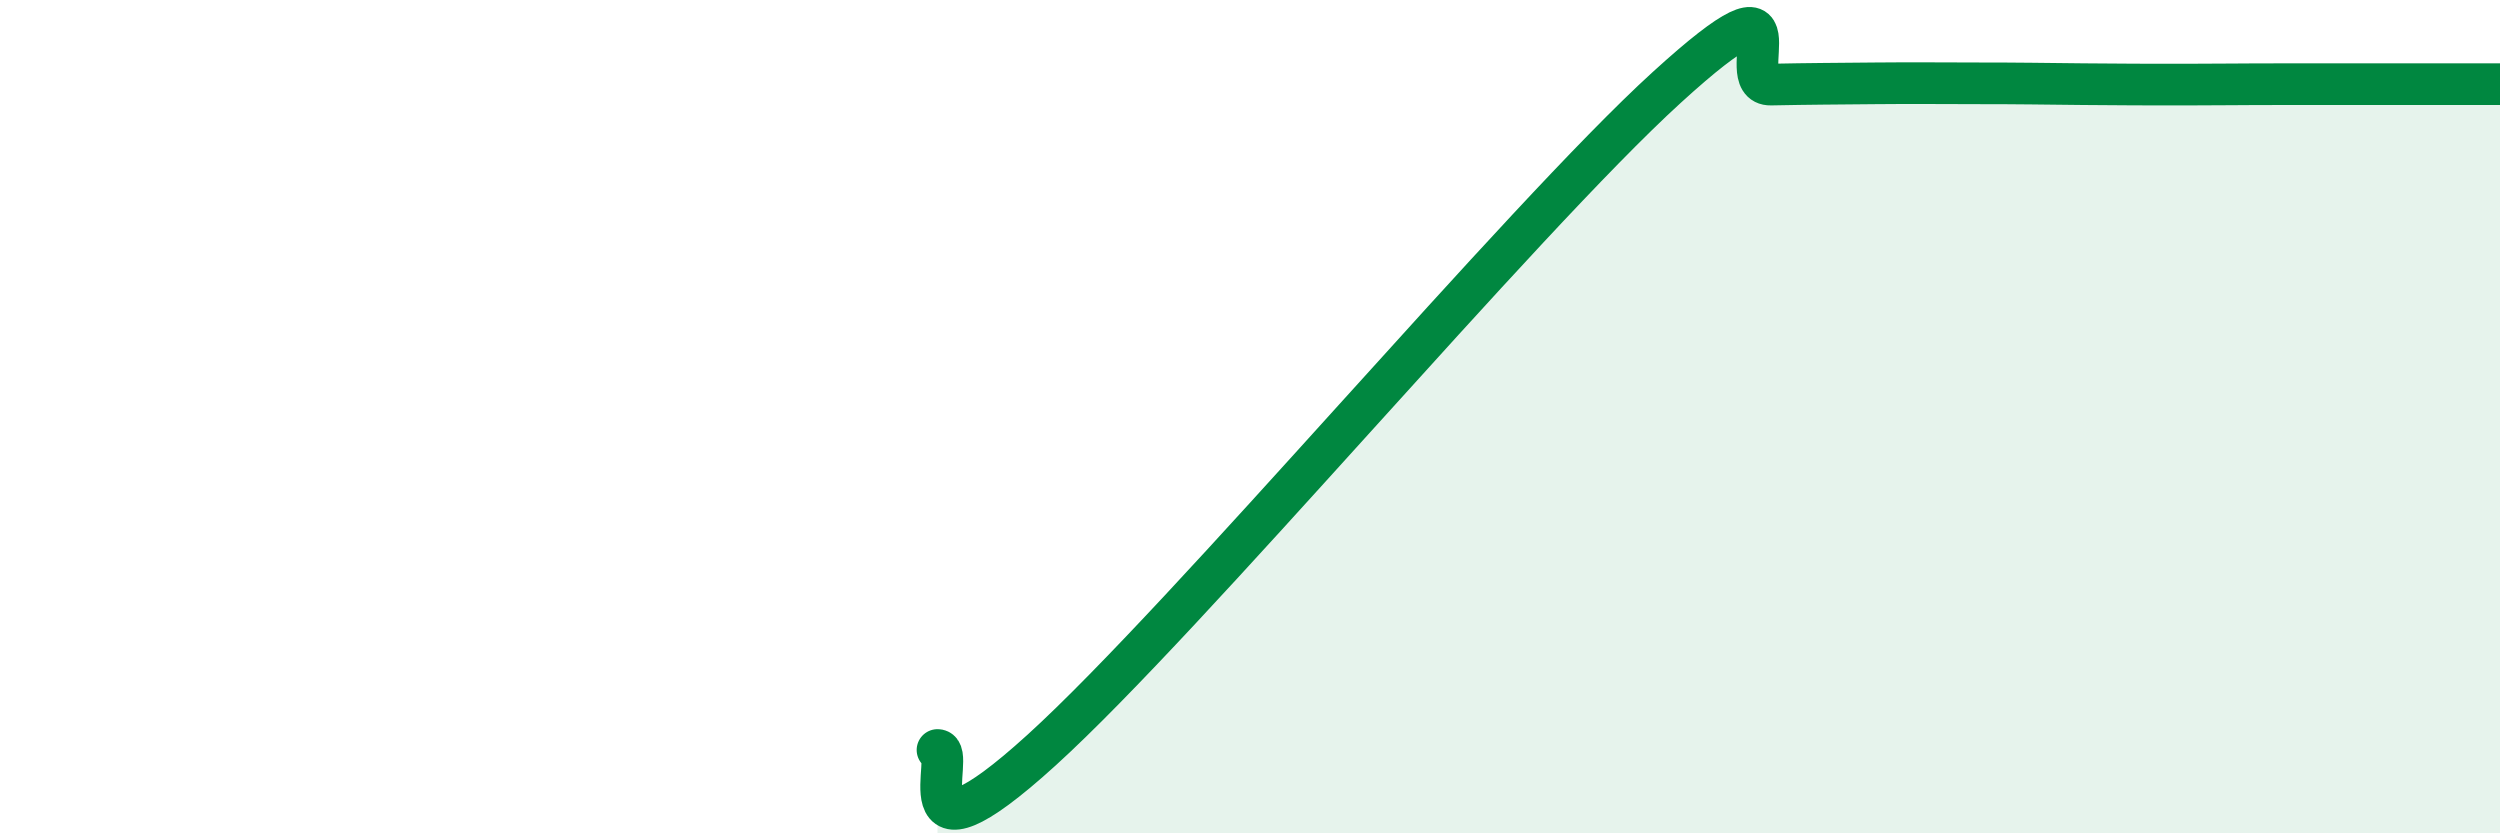
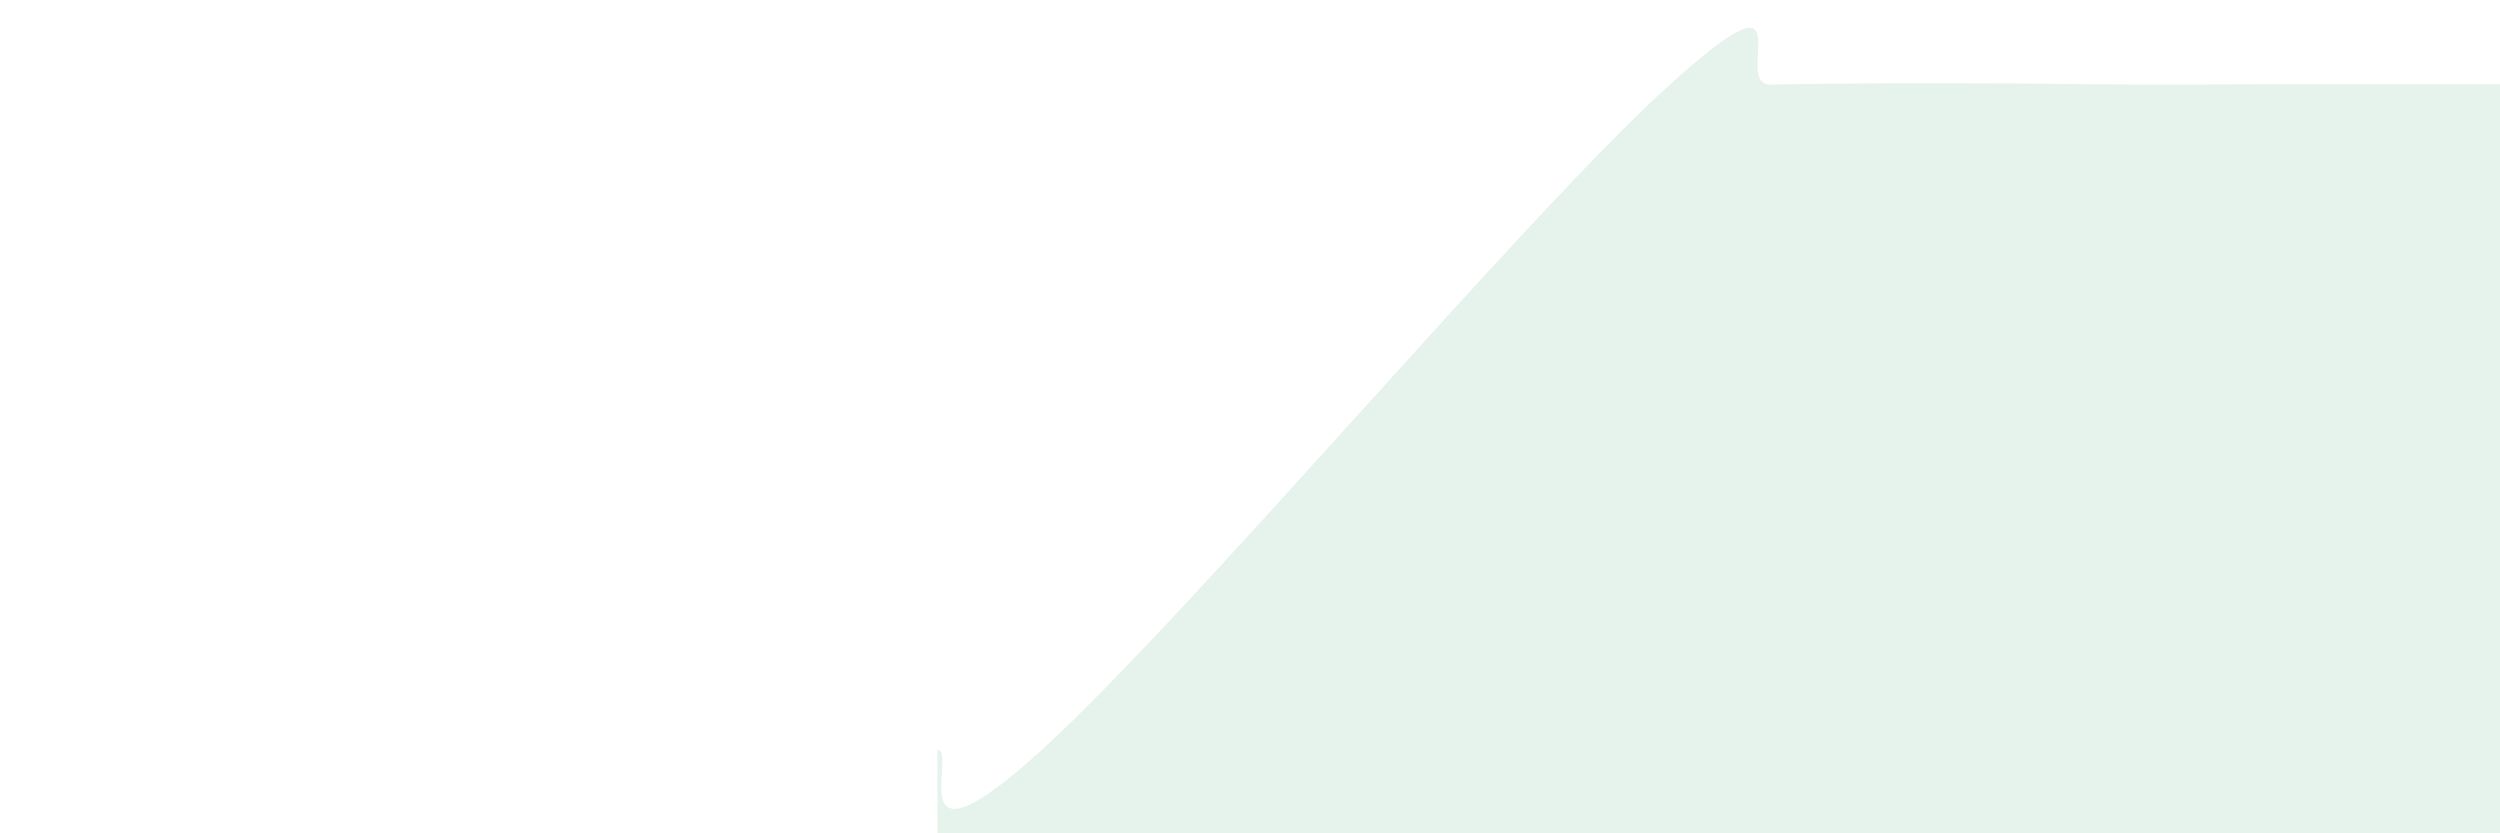
<svg xmlns="http://www.w3.org/2000/svg" width="60" height="20" viewBox="0 0 60 20">
  <path d="M 22.5,18 C 23,18 21.5,21.18 25,18 C 28.5,14.82 36.5,5.29 40,2.1 C 43.5,-1.09 41.5,2.05 42.5,2.03 C 43.5,2.01 44,2.01 45,2 C 46,1.99 46.5,2 47.5,2 C 48.5,2 49,2.01 50,2.02 C 51,2.03 51.5,2.03 52.5,2.03 C 53.5,2.03 53.5,2.02 55,2.02 C 56.5,2.02 59,2.02 60,2.02L60 20L22.5 20Z" fill="#008740" opacity="0.1" stroke-linecap="round" stroke-linejoin="round" />
-   <path d="M 22.5,18 C 23,18 21.5,21.18 25,18 C 28.5,14.82 36.5,5.29 40,2.1 C 43.5,-1.09 41.5,2.05 42.5,2.03 C 43.5,2.01 44,2.01 45,2 C 46,1.99 46.5,2 47.5,2 C 48.5,2 49,2.01 50,2.02 C 51,2.03 51.5,2.03 52.5,2.03 C 53.5,2.03 53.5,2.02 55,2.02 C 56.5,2.02 59,2.02 60,2.02" stroke="#008740" stroke-width="1" fill="none" stroke-linecap="round" stroke-linejoin="round" />
</svg>